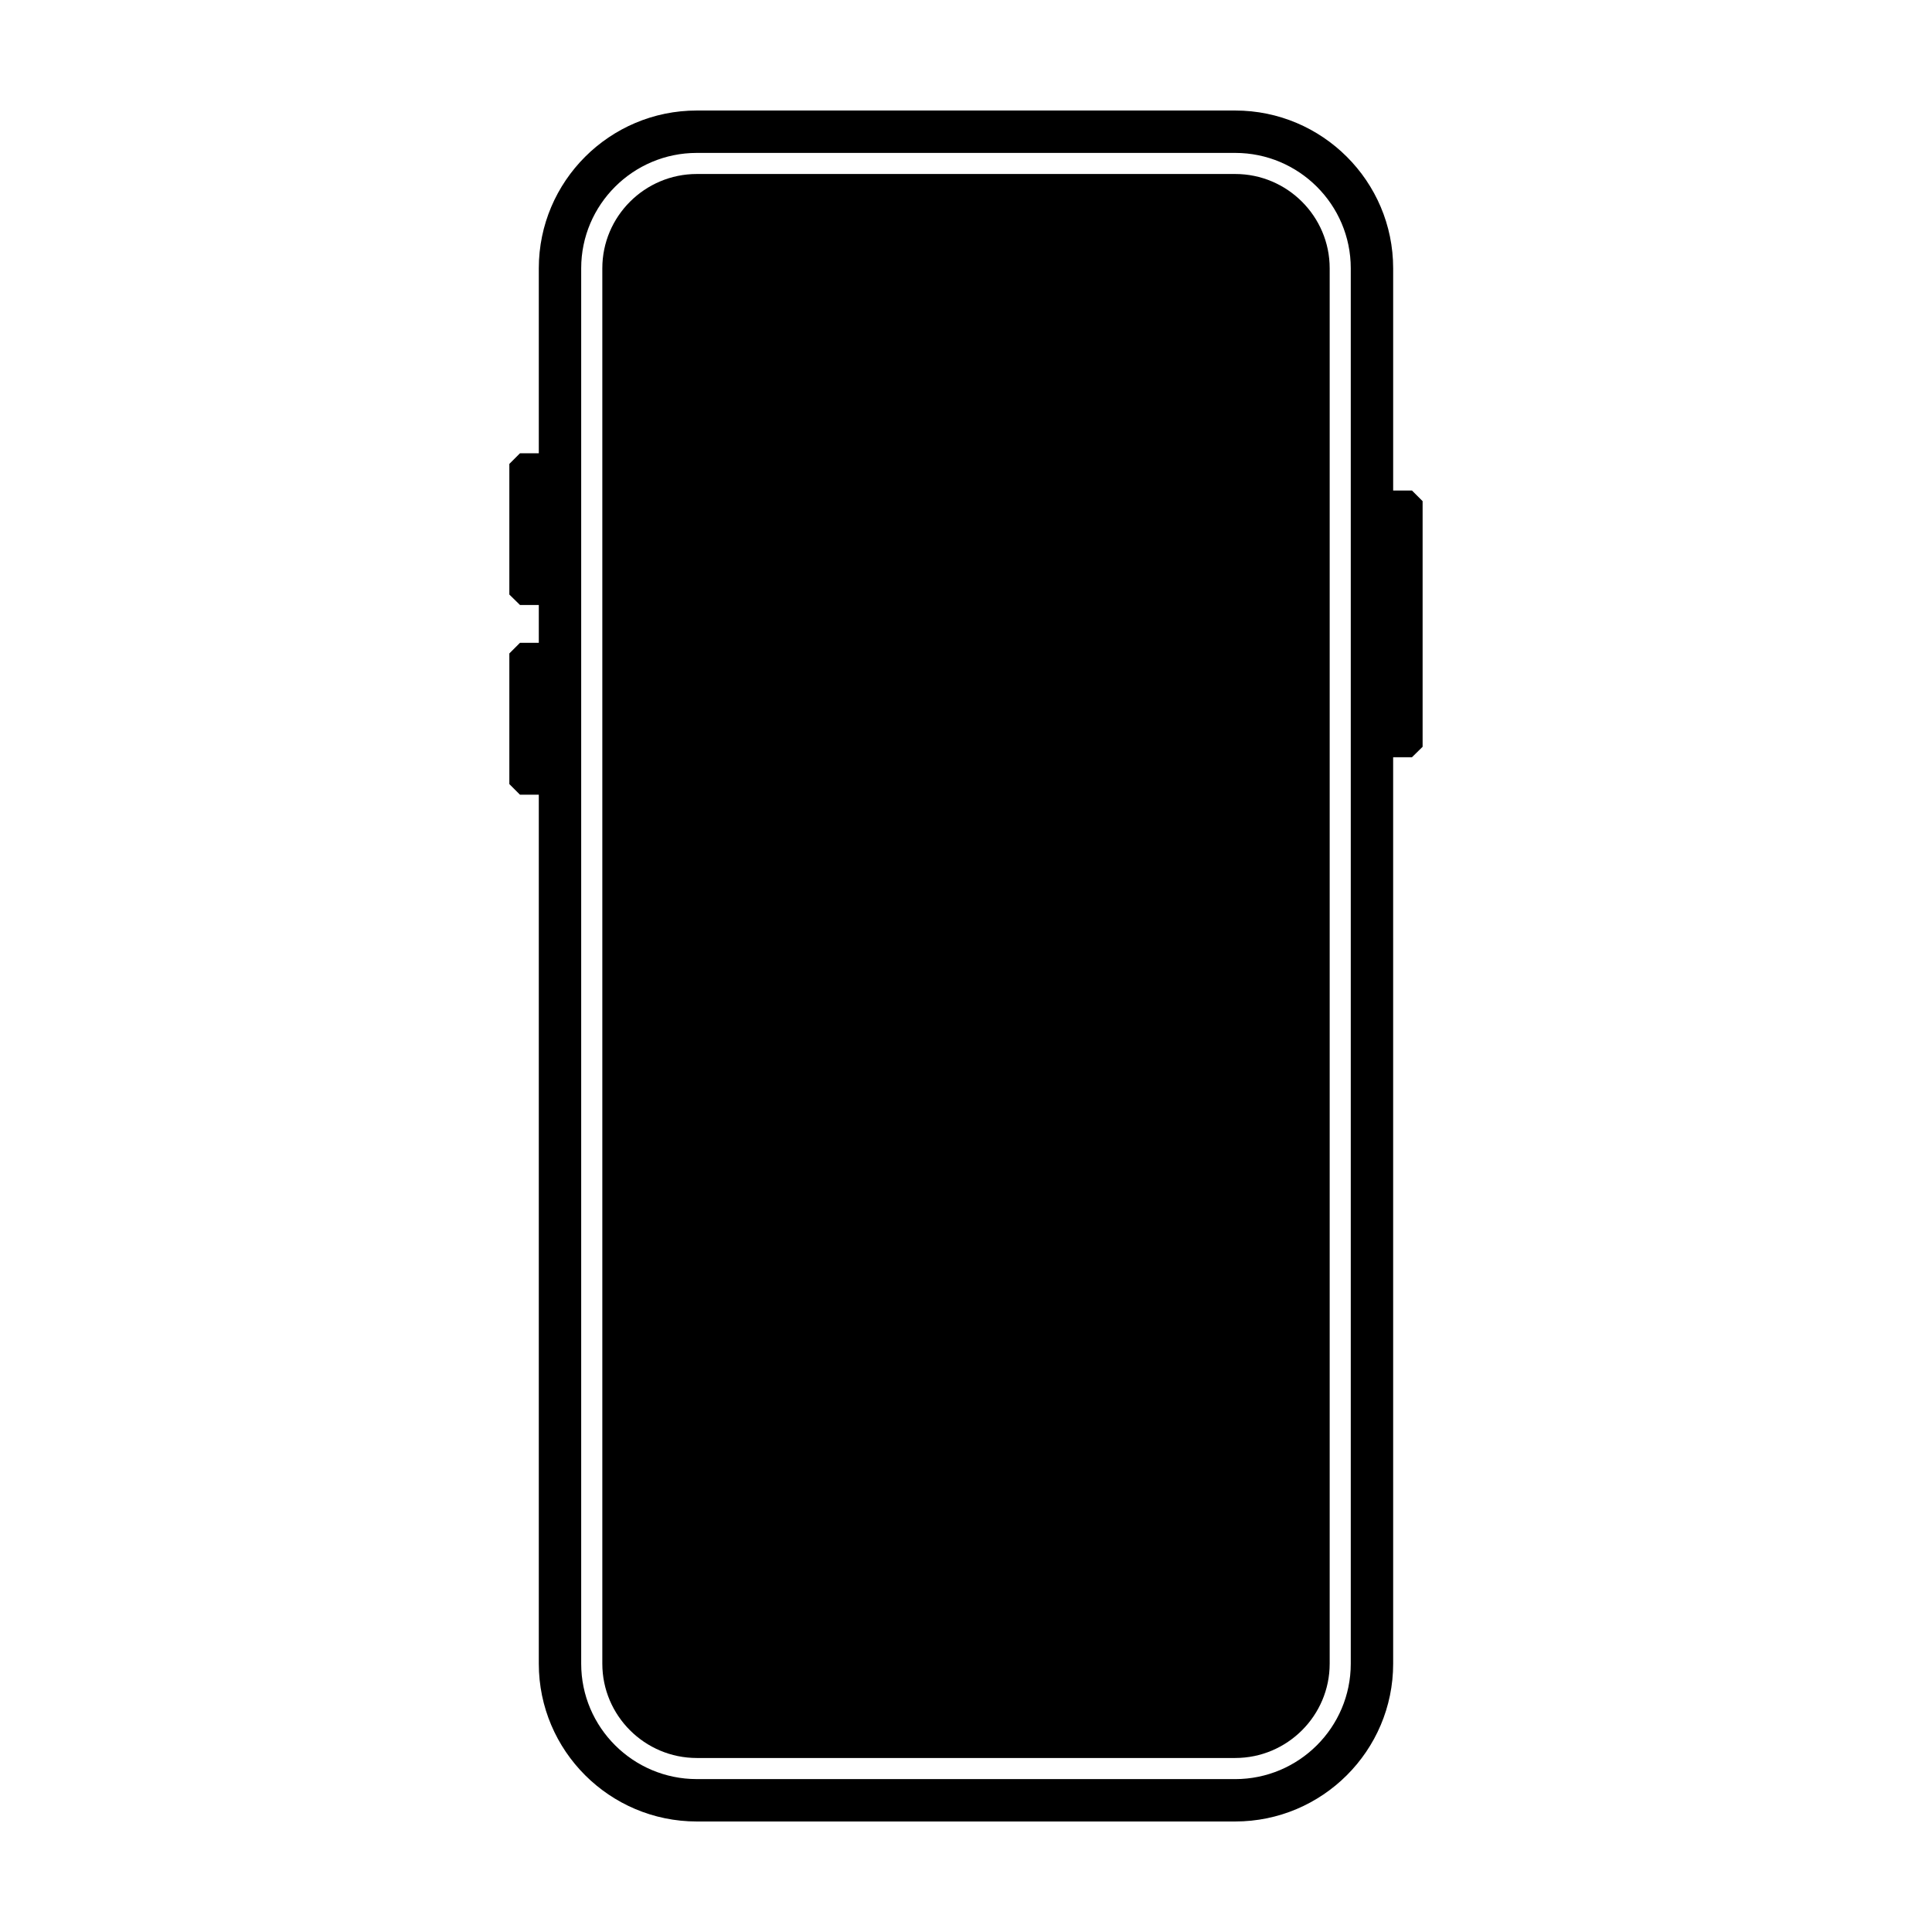
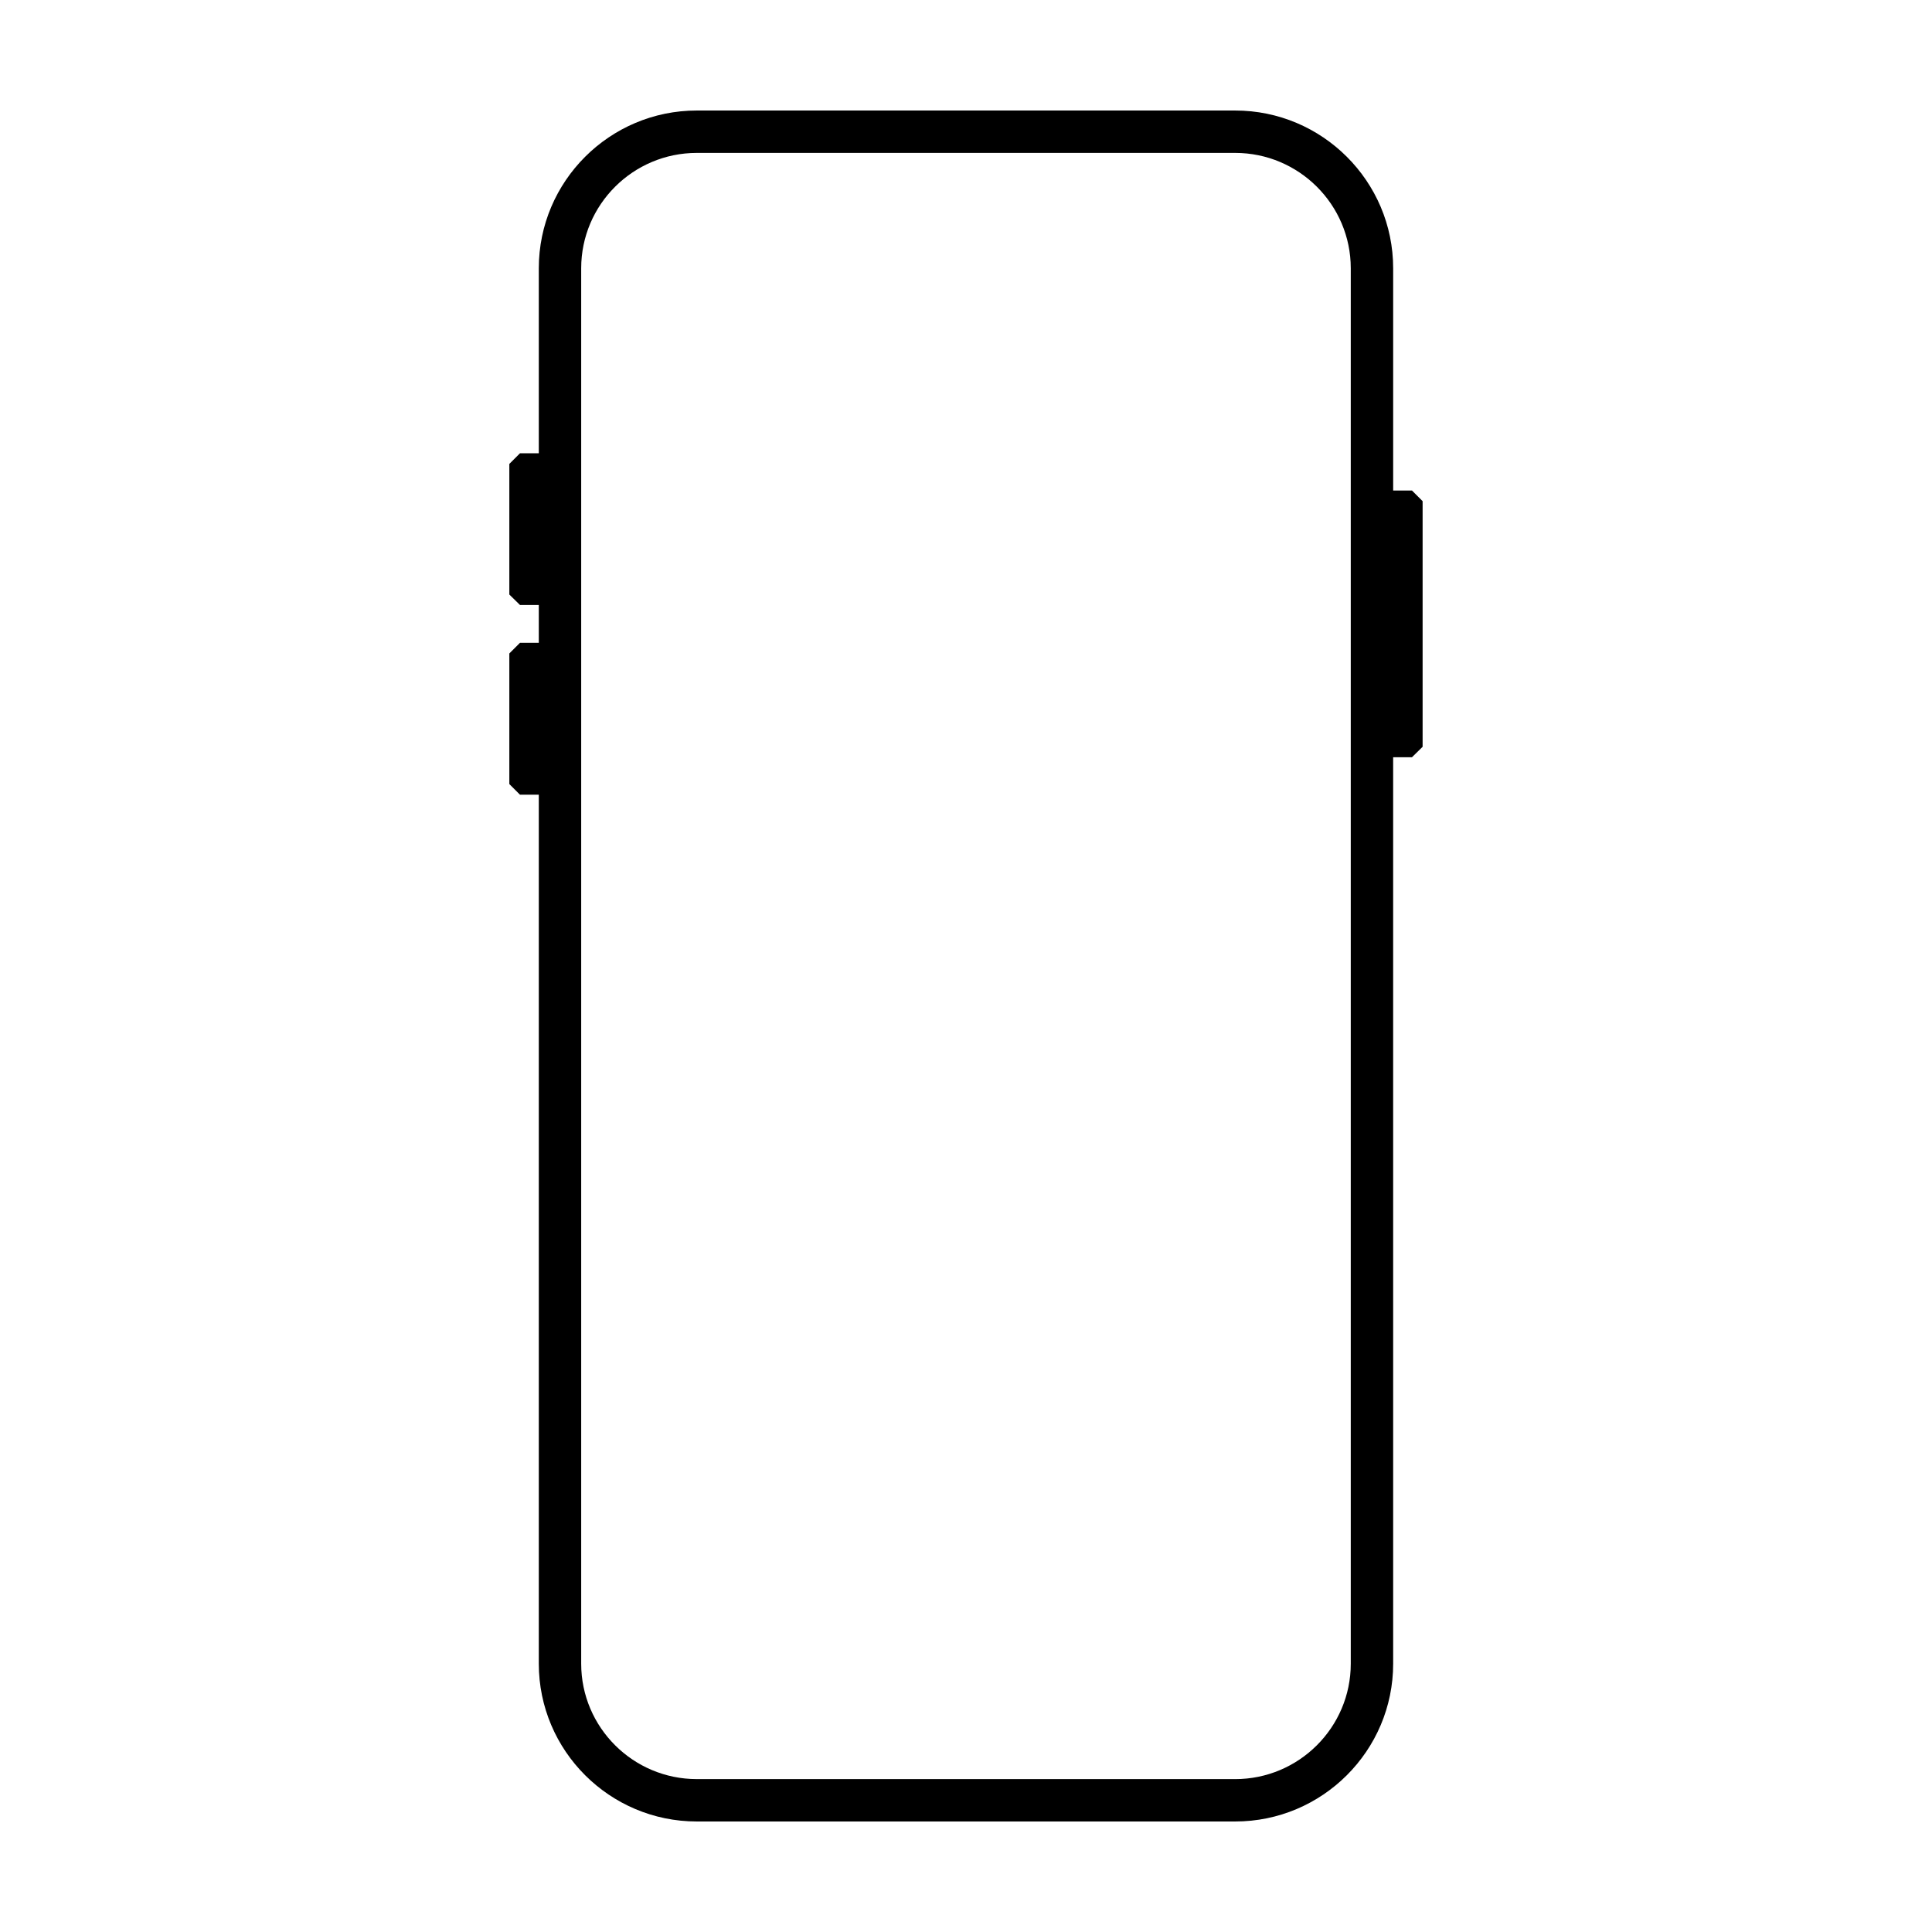
<svg xmlns="http://www.w3.org/2000/svg" fill="#000000" width="800px" height="800px" version="1.1" viewBox="144 144 512 512">
  <g>
    <path d="m518.19 274h-4.988v-58.895c0-23.074-18.793-41.816-41.867-41.816h-142.68c-23.074 0-41.867 18.742-41.867 41.816v49.02h-4.988l-2.82 2.82v34.613l2.82 2.769h4.988v10.027h-4.988l-2.82 2.82v34.613l2.82 2.82h4.988v230.29c0 23.074 18.793 41.816 41.867 41.816h142.68c23.074 0 41.867-18.742 41.867-41.816l-0.004-240.22h4.988l2.82-2.769v-65.094zm-16.223 310.9c0 16.879-13.754 30.582-30.633 30.582l-142.68-0.004c-16.879 0-30.633-13.703-30.633-30.582v-369.79c0-16.879 13.754-30.582 30.633-30.582h142.68c16.879 0 30.633 13.703 30.633 30.582z" />
-     <path d="m471.34 190.11h-142.68c-13.805 0-25.039 11.234-25.039 24.988v369.8c0 13.754 11.234 24.988 25.039 24.988h142.68c13.805 0 25.039-11.234 25.039-24.988v-369.8c0-13.754-11.238-24.988-25.039-24.988z" />
  </g>
</svg>